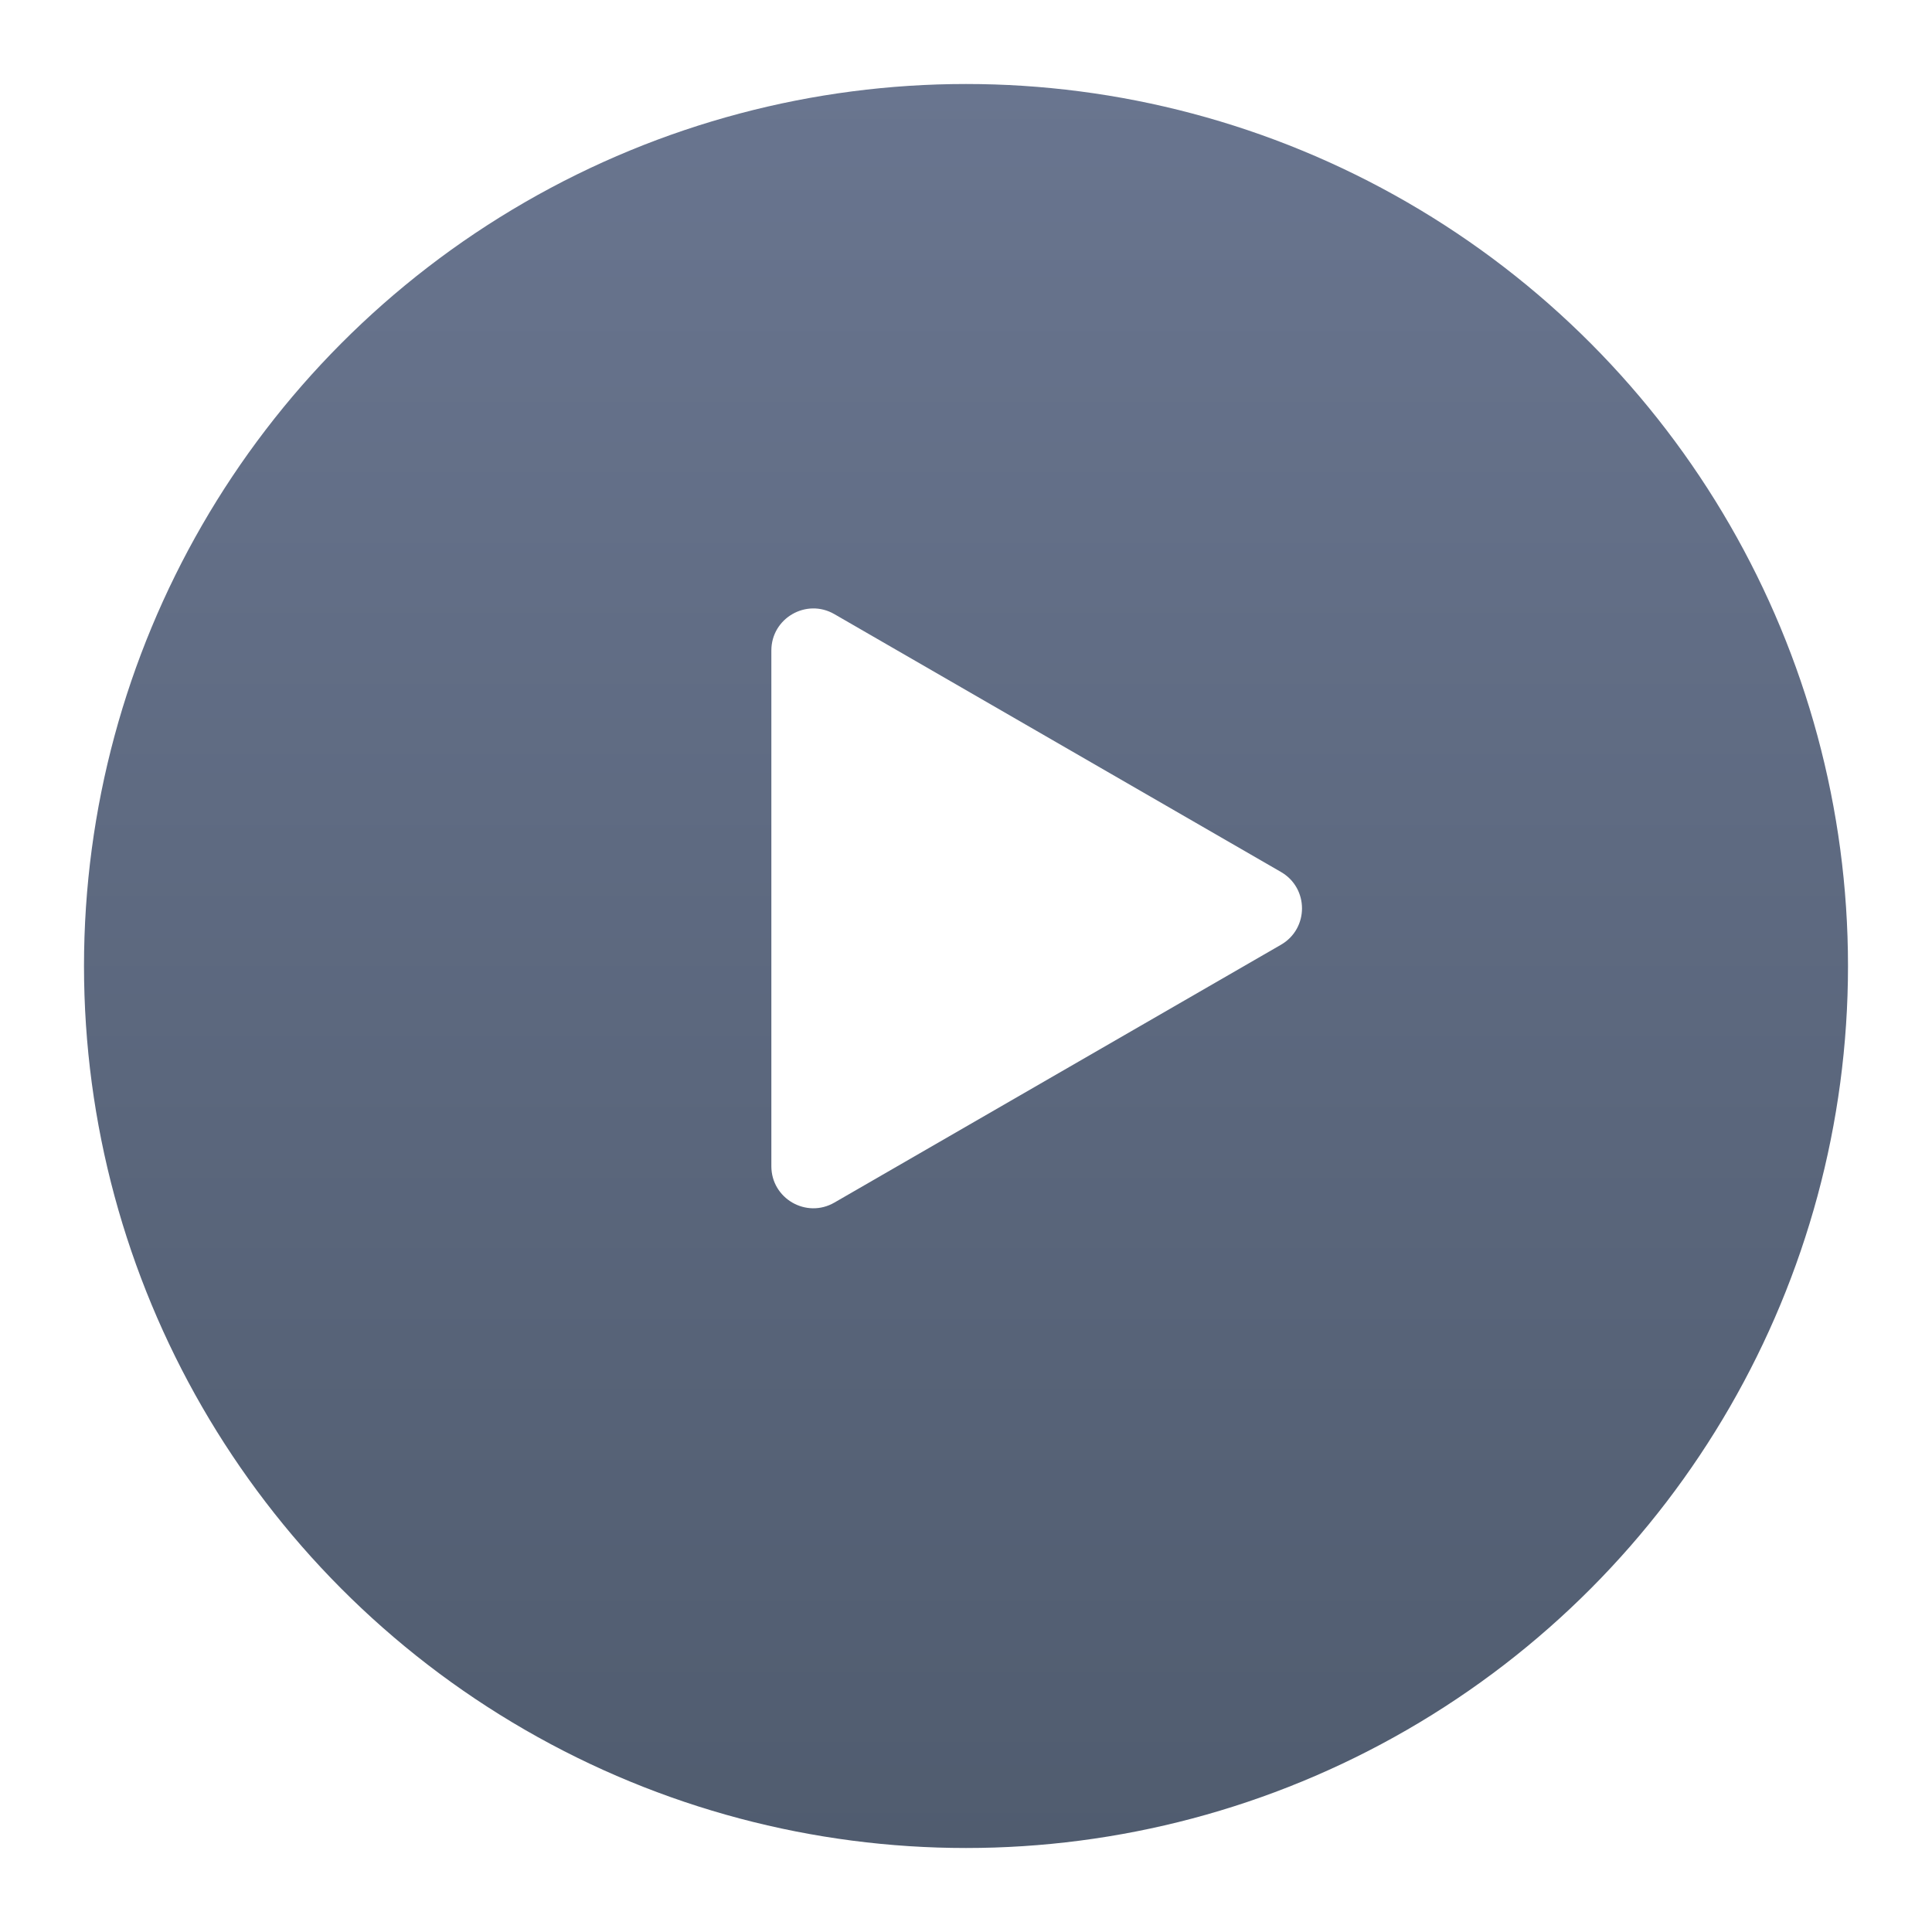
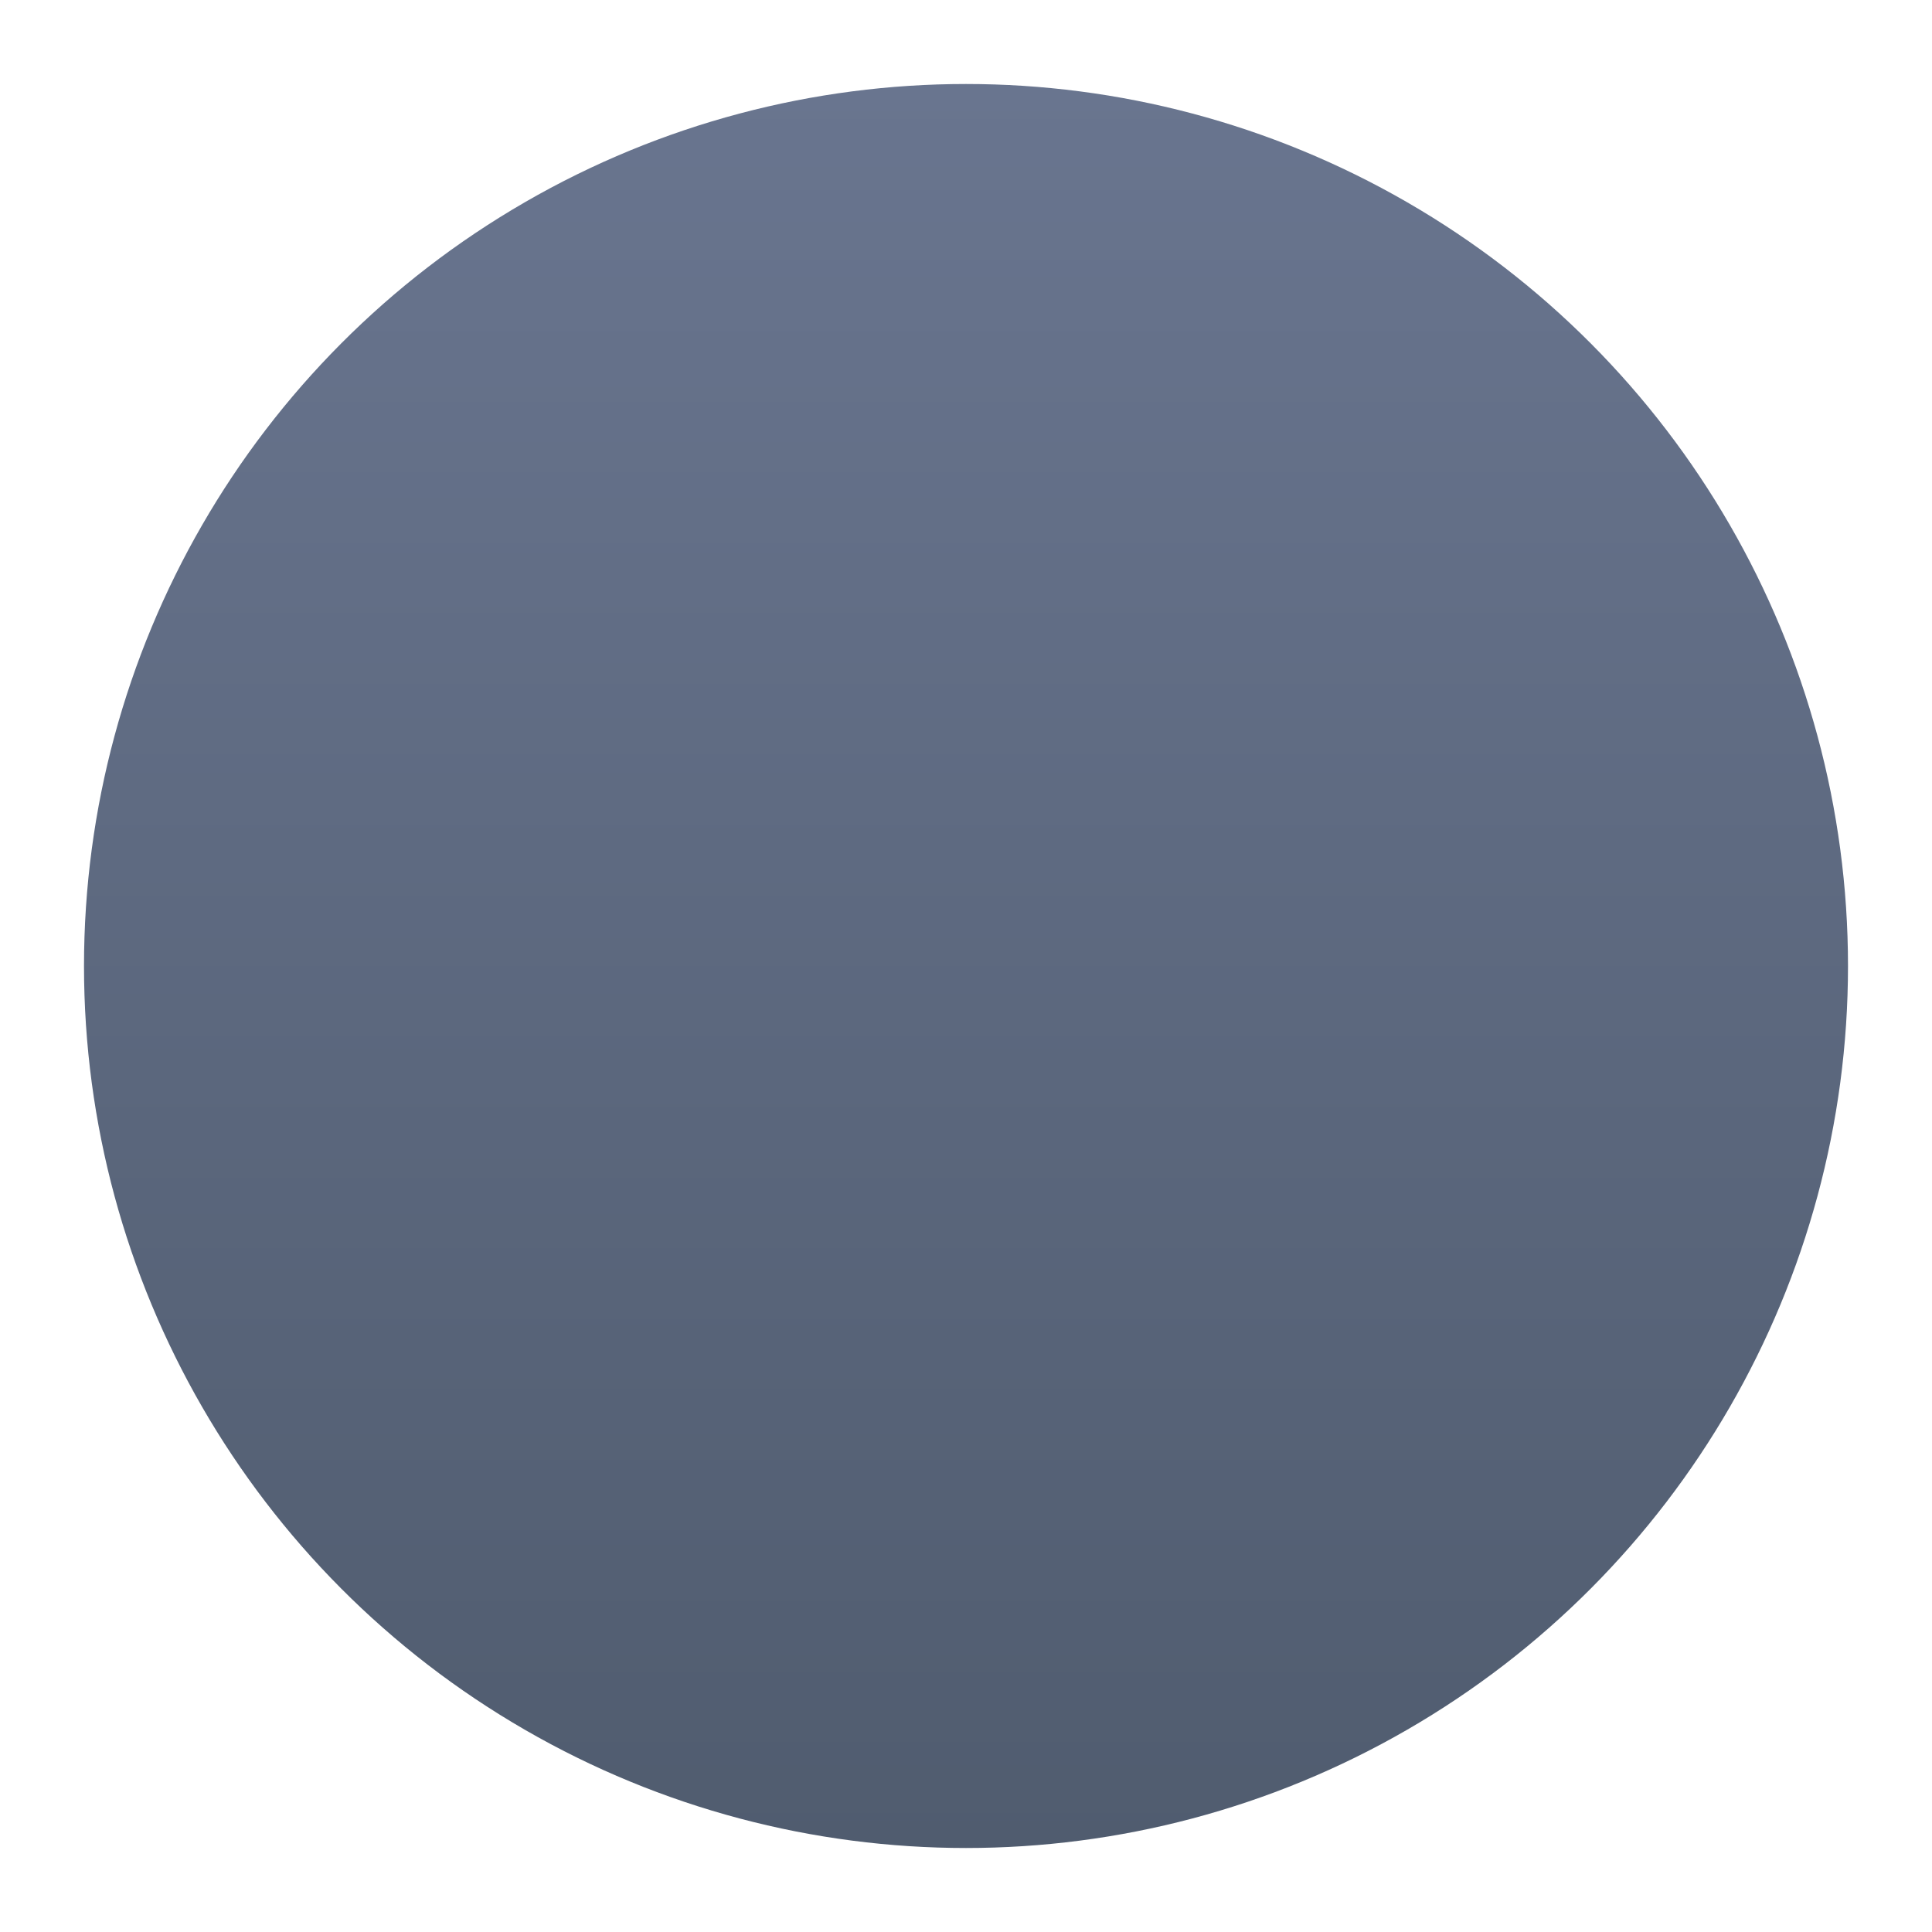
<svg xmlns="http://www.w3.org/2000/svg" width="920" height="920" viewBox="0 0 920 920" fill="none">
  <g filter="url(#filter0_d_18_620)">
    <circle cx="460" cy="420" r="420" fill="url(#paint0_linear_18_620)" />
  </g>
-   <path d="M610 415.232C623.333 422.93 623.333 442.175 610 449.873L397.313 572.668C383.98 580.366 367.313 570.743 367.313 555.347L367.313 309.758C367.313 294.362 383.98 284.74 397.313 292.438L610 415.232Z" fill="white" />
  <defs>
    <filter id="filter0_d_18_620" x="0" y="0" width="920" height="920" filterUnits="userSpaceOnUse" color-interpolation-filters="sRGB">
      <feFlood flood-opacity="0" result="BackgroundImageFix" />
      <feColorMatrix in="SourceAlpha" type="matrix" values="0 0 0 0 0 0 0 0 0 0 0 0 0 0 0 0 0 0 127 0" result="hardAlpha" />
      <feOffset dy="40" />
      <feGaussianBlur stdDeviation="20" />
      <feComposite in2="hardAlpha" operator="out" />
      <feColorMatrix type="matrix" values="0 0 0 0 0 0 0 0 0 0 0 0 0 0 0 0 0 0 0.25 0" />
      <feBlend mode="normal" in2="BackgroundImageFix" result="effect1_dropShadow_18_620" />
      <feBlend mode="normal" in="SourceGraphic" in2="effect1_dropShadow_18_620" result="shape" />
    </filter>
    <linearGradient id="paint0_linear_18_620" x1="460" y1="0" x2="460" y2="840" gradientUnits="userSpaceOnUse">
      <stop stop-color="#69758F" />
      <stop offset="1" stop-color="#505C6F" />
    </linearGradient>
  </defs>
</svg>